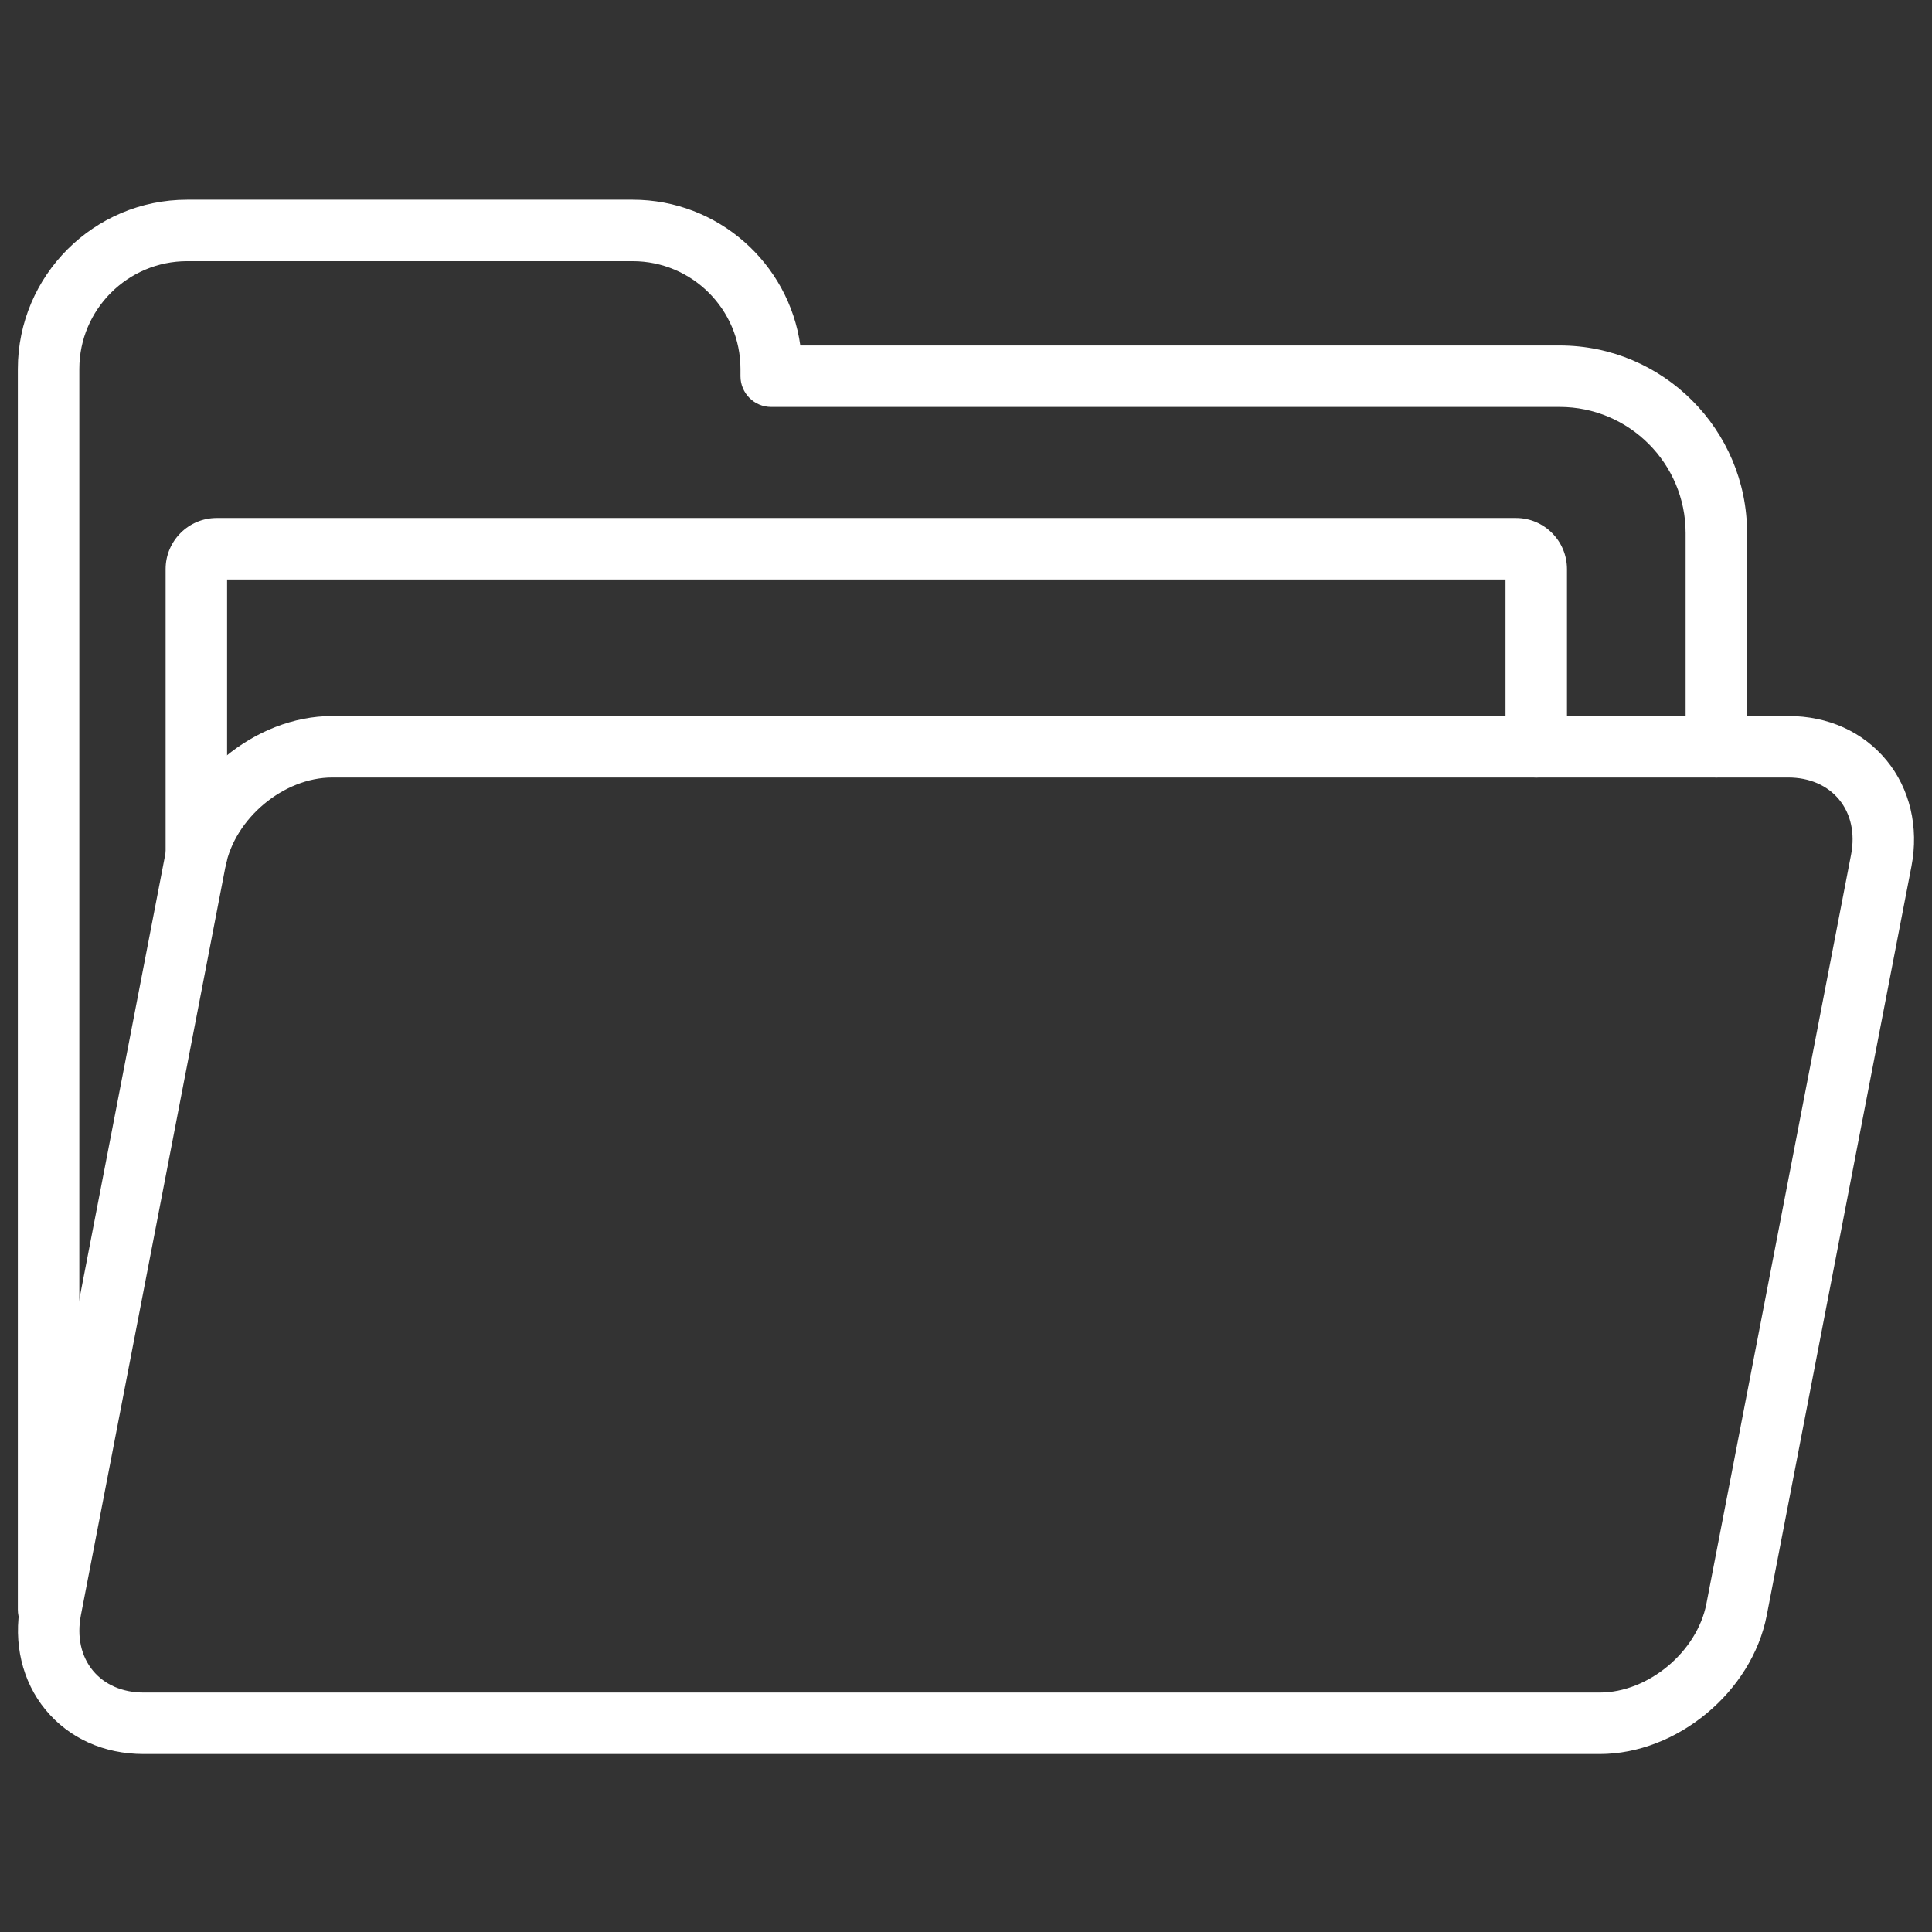
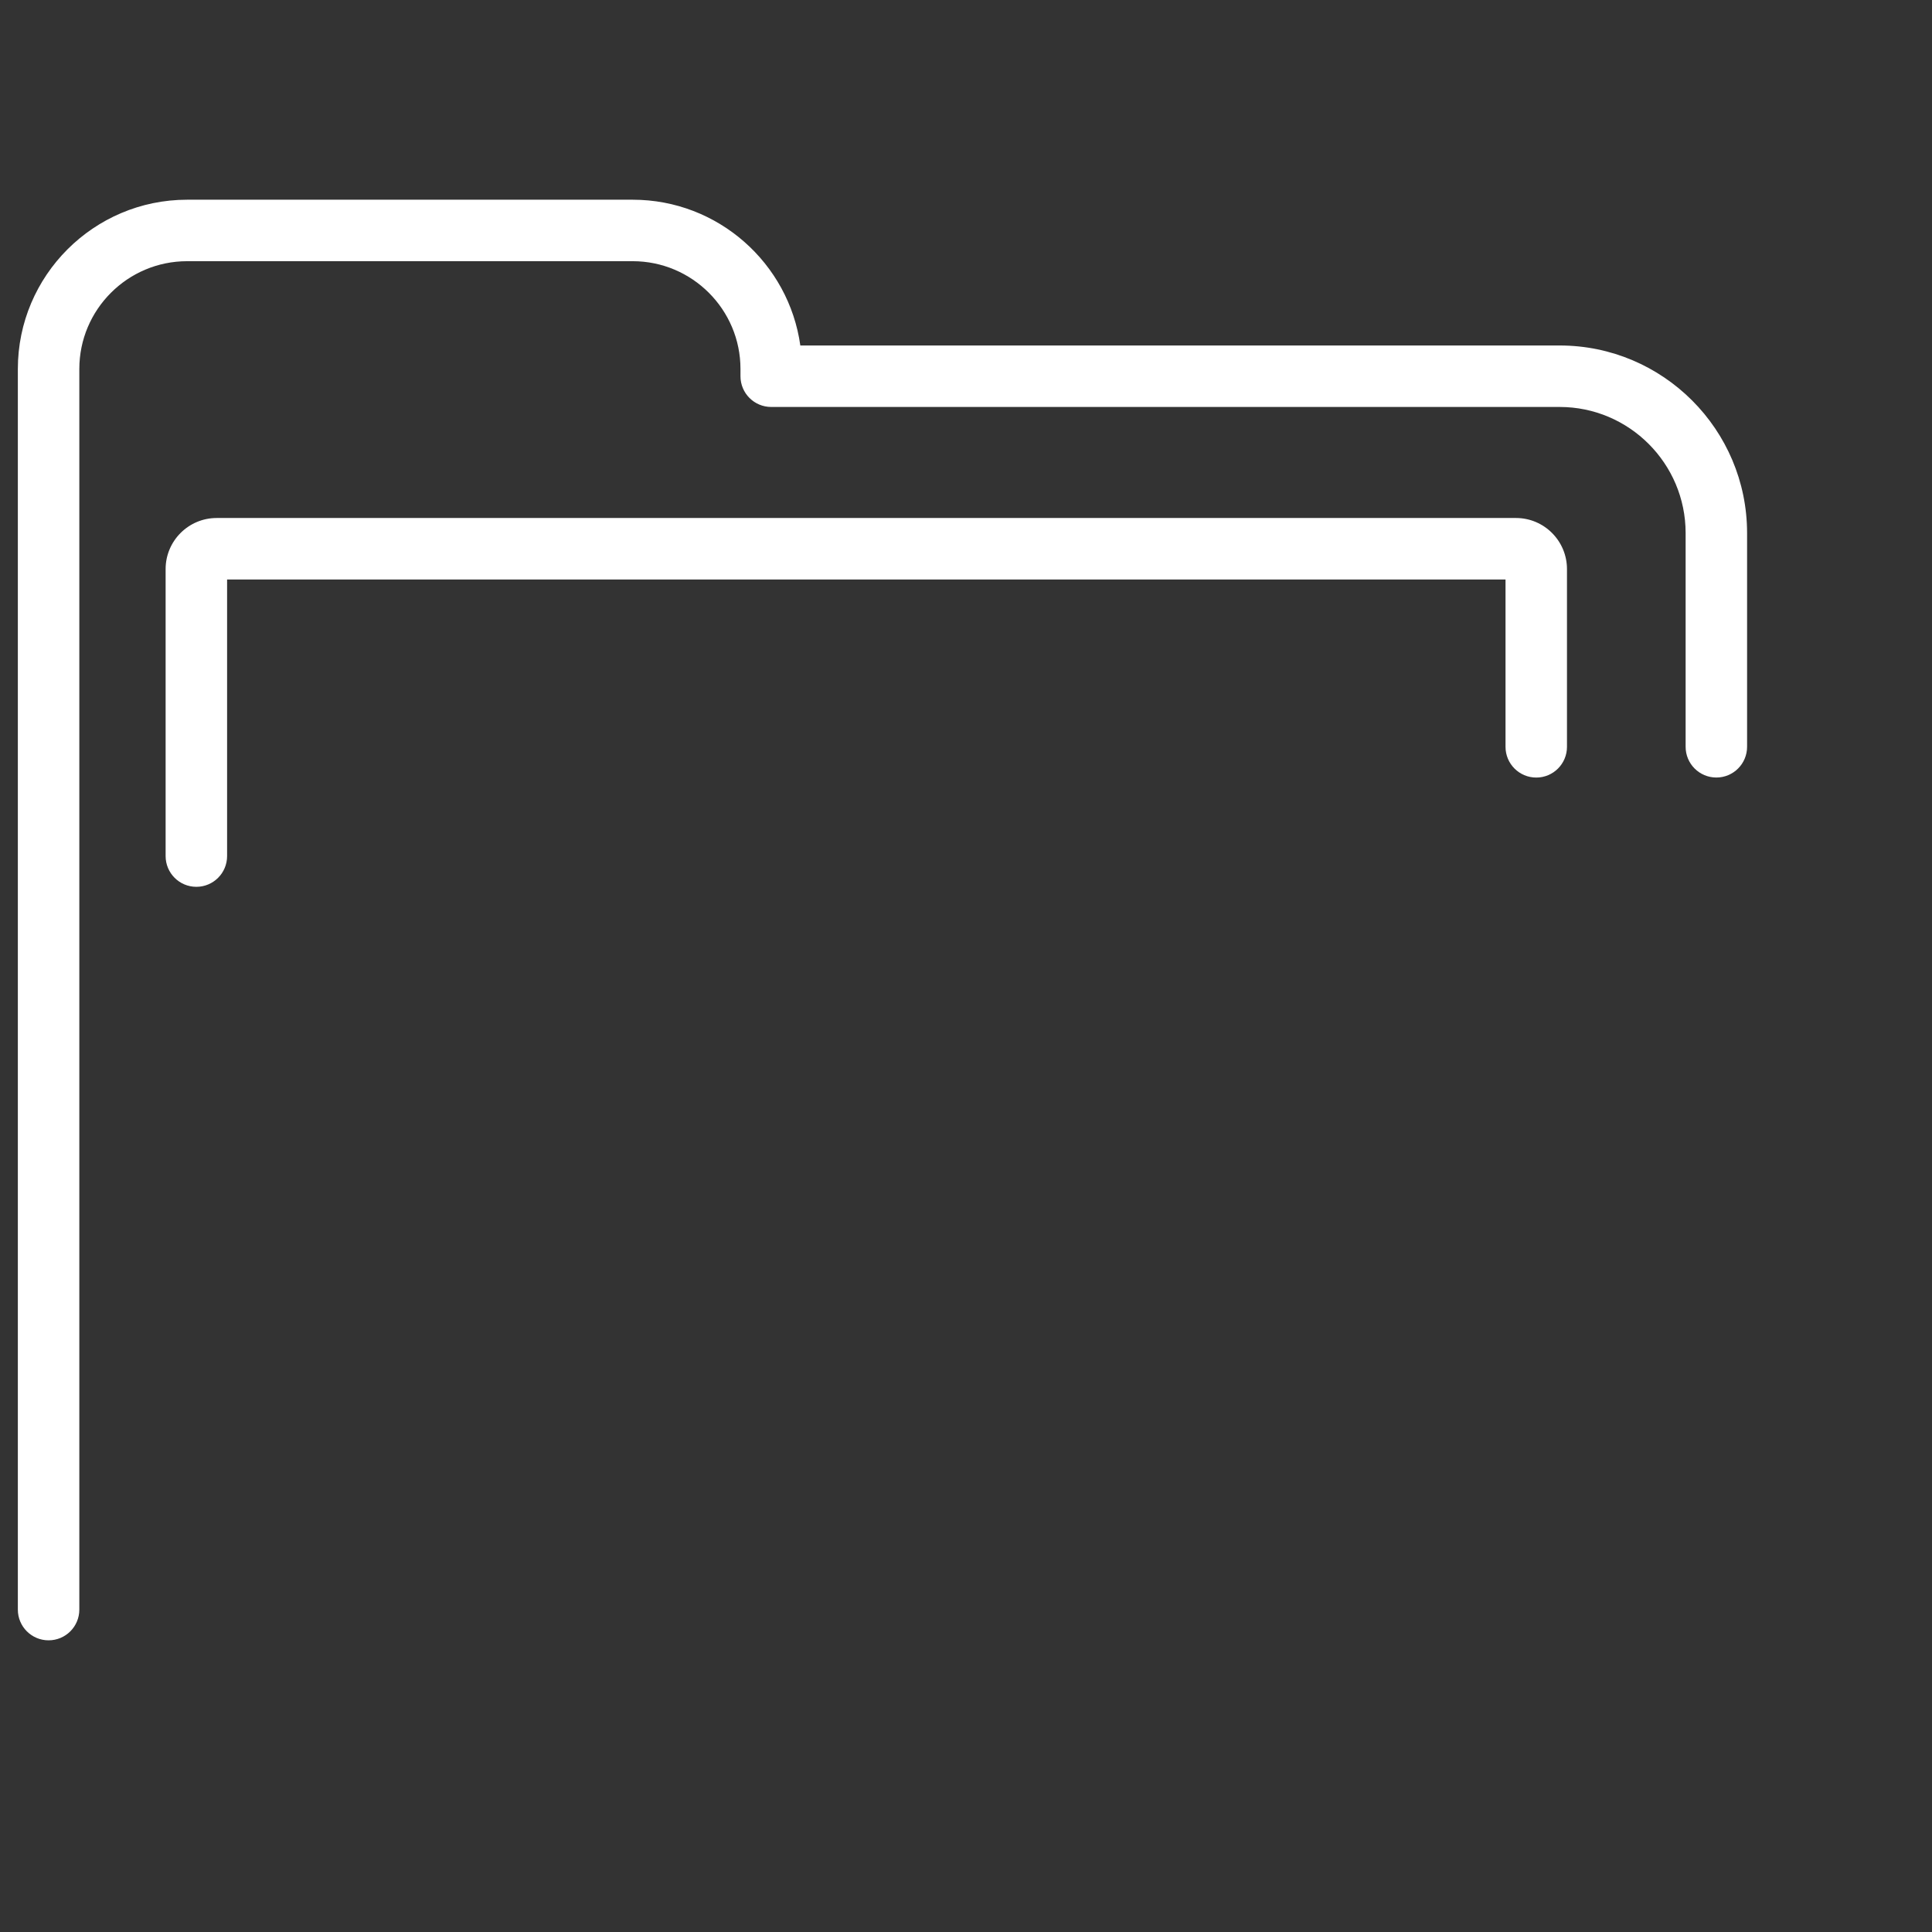
<svg xmlns="http://www.w3.org/2000/svg" width="512" zoomAndPan="magnify" viewBox="0 0 384 384" height="512" preserveAspectRatio="xMidYMid meet" version="1.0">
  <rect x="0" y="0" width="384" height="384" fill="#333333" stroke="none" />
  <defs>
    <g />
  </defs>
  <path fill="#ffffff" d="M 9.656 326.027 C 6.277 326.027 3.547 323.293 3.547 319.918 L 3.547 73.336 C 3.547 54.785 18.645 39.695 37.195 39.695 L 125.754 39.695 C 142.715 39.695 156.789 52.324 159.07 68.668 L 309.992 68.668 C 330.535 68.668 347.246 85.387 347.246 105.945 L 347.246 148.43 C 347.246 151.801 344.516 154.539 341.141 154.539 C 337.762 154.539 335.031 151.801 335.031 148.43 L 335.031 105.945 C 335.031 92.125 323.797 80.887 309.992 80.887 L 153.285 80.887 C 149.906 80.887 147.176 78.148 147.176 74.777 L 147.176 73.336 C 147.176 61.523 137.566 51.914 125.754 51.914 L 37.195 51.914 C 25.375 51.914 15.766 61.523 15.766 73.336 L 15.766 319.918 C 15.766 323.297 13.035 326.027 9.656 326.027 Z M 9.656 326.027 " fill-opacity="1" fill-rule="nonzero" />
-   <path fill="#ffffff" d="M 317.961 348.625 L 28.551 348.625 C 20.66 348.625 13.738 345.508 9.059 339.84 C 4.402 334.207 2.59 326.527 4.078 318.766 L 32.84 169.867 C 35.789 154.672 50.684 142.316 66.035 142.316 L 355.438 142.316 C 363.344 142.316 370.277 145.441 374.957 151.117 C 379.609 156.758 381.418 164.434 379.918 172.18 L 351.156 321.074 C 348.207 336.273 333.32 348.625 317.961 348.625 Z M 66.027 154.539 C 56.402 154.539 46.688 162.625 44.824 172.191 L 16.07 321.078 C 15.266 325.309 16.113 329.211 18.477 332.062 C 20.793 334.867 24.375 336.406 28.551 336.406 L 317.961 336.406 C 327.598 336.406 337.301 328.324 339.16 318.758 L 367.918 169.867 C 368.73 165.652 367.883 161.754 365.523 158.902 C 363.203 156.086 359.617 154.539 355.434 154.539 Z M 66.027 154.539 " fill-opacity="1" fill-rule="nonzero" />
  <path fill="#ffffff" d="M 39.027 176.262 C 35.648 176.262 32.918 173.523 32.918 170.152 L 32.918 113.109 C 32.918 107.508 37.469 102.957 43.066 102.957 L 301.324 102.957 C 306.906 102.957 311.449 107.516 311.449 113.109 L 311.449 148.438 C 311.449 151.809 308.719 154.547 305.344 154.547 C 301.965 154.547 299.234 151.809 299.234 148.438 L 299.234 115.176 L 45.137 115.176 L 45.137 170.152 C 45.137 173.523 42.406 176.262 39.027 176.262 Z M 39.027 176.262 " fill-opacity="1" fill-rule="nonzero" />
  <g fill="#ffffff" fill-opacity="1">
    <g transform="translate(2.626, 303.774)">
      <g>
-         <path d="M 9.172 0.578 C 7.086 0.578 5.328 -0.113 3.891 -1.5 C 2.461 -2.883 1.75 -4.641 1.75 -6.766 C 1.75 -8.93 2.453 -10.688 3.859 -12.031 C 5.273 -13.375 7.047 -14.047 9.172 -14.047 C 11.336 -14.047 13.113 -13.375 14.5 -12.031 C 15.883 -10.688 16.578 -8.93 16.578 -6.766 C 16.578 -4.641 15.867 -2.883 14.453 -1.5 C 13.047 -0.113 11.285 0.578 9.172 0.578 Z M 9.172 0.578 " />
-       </g>
+         </g>
    </g>
  </g>
</svg>